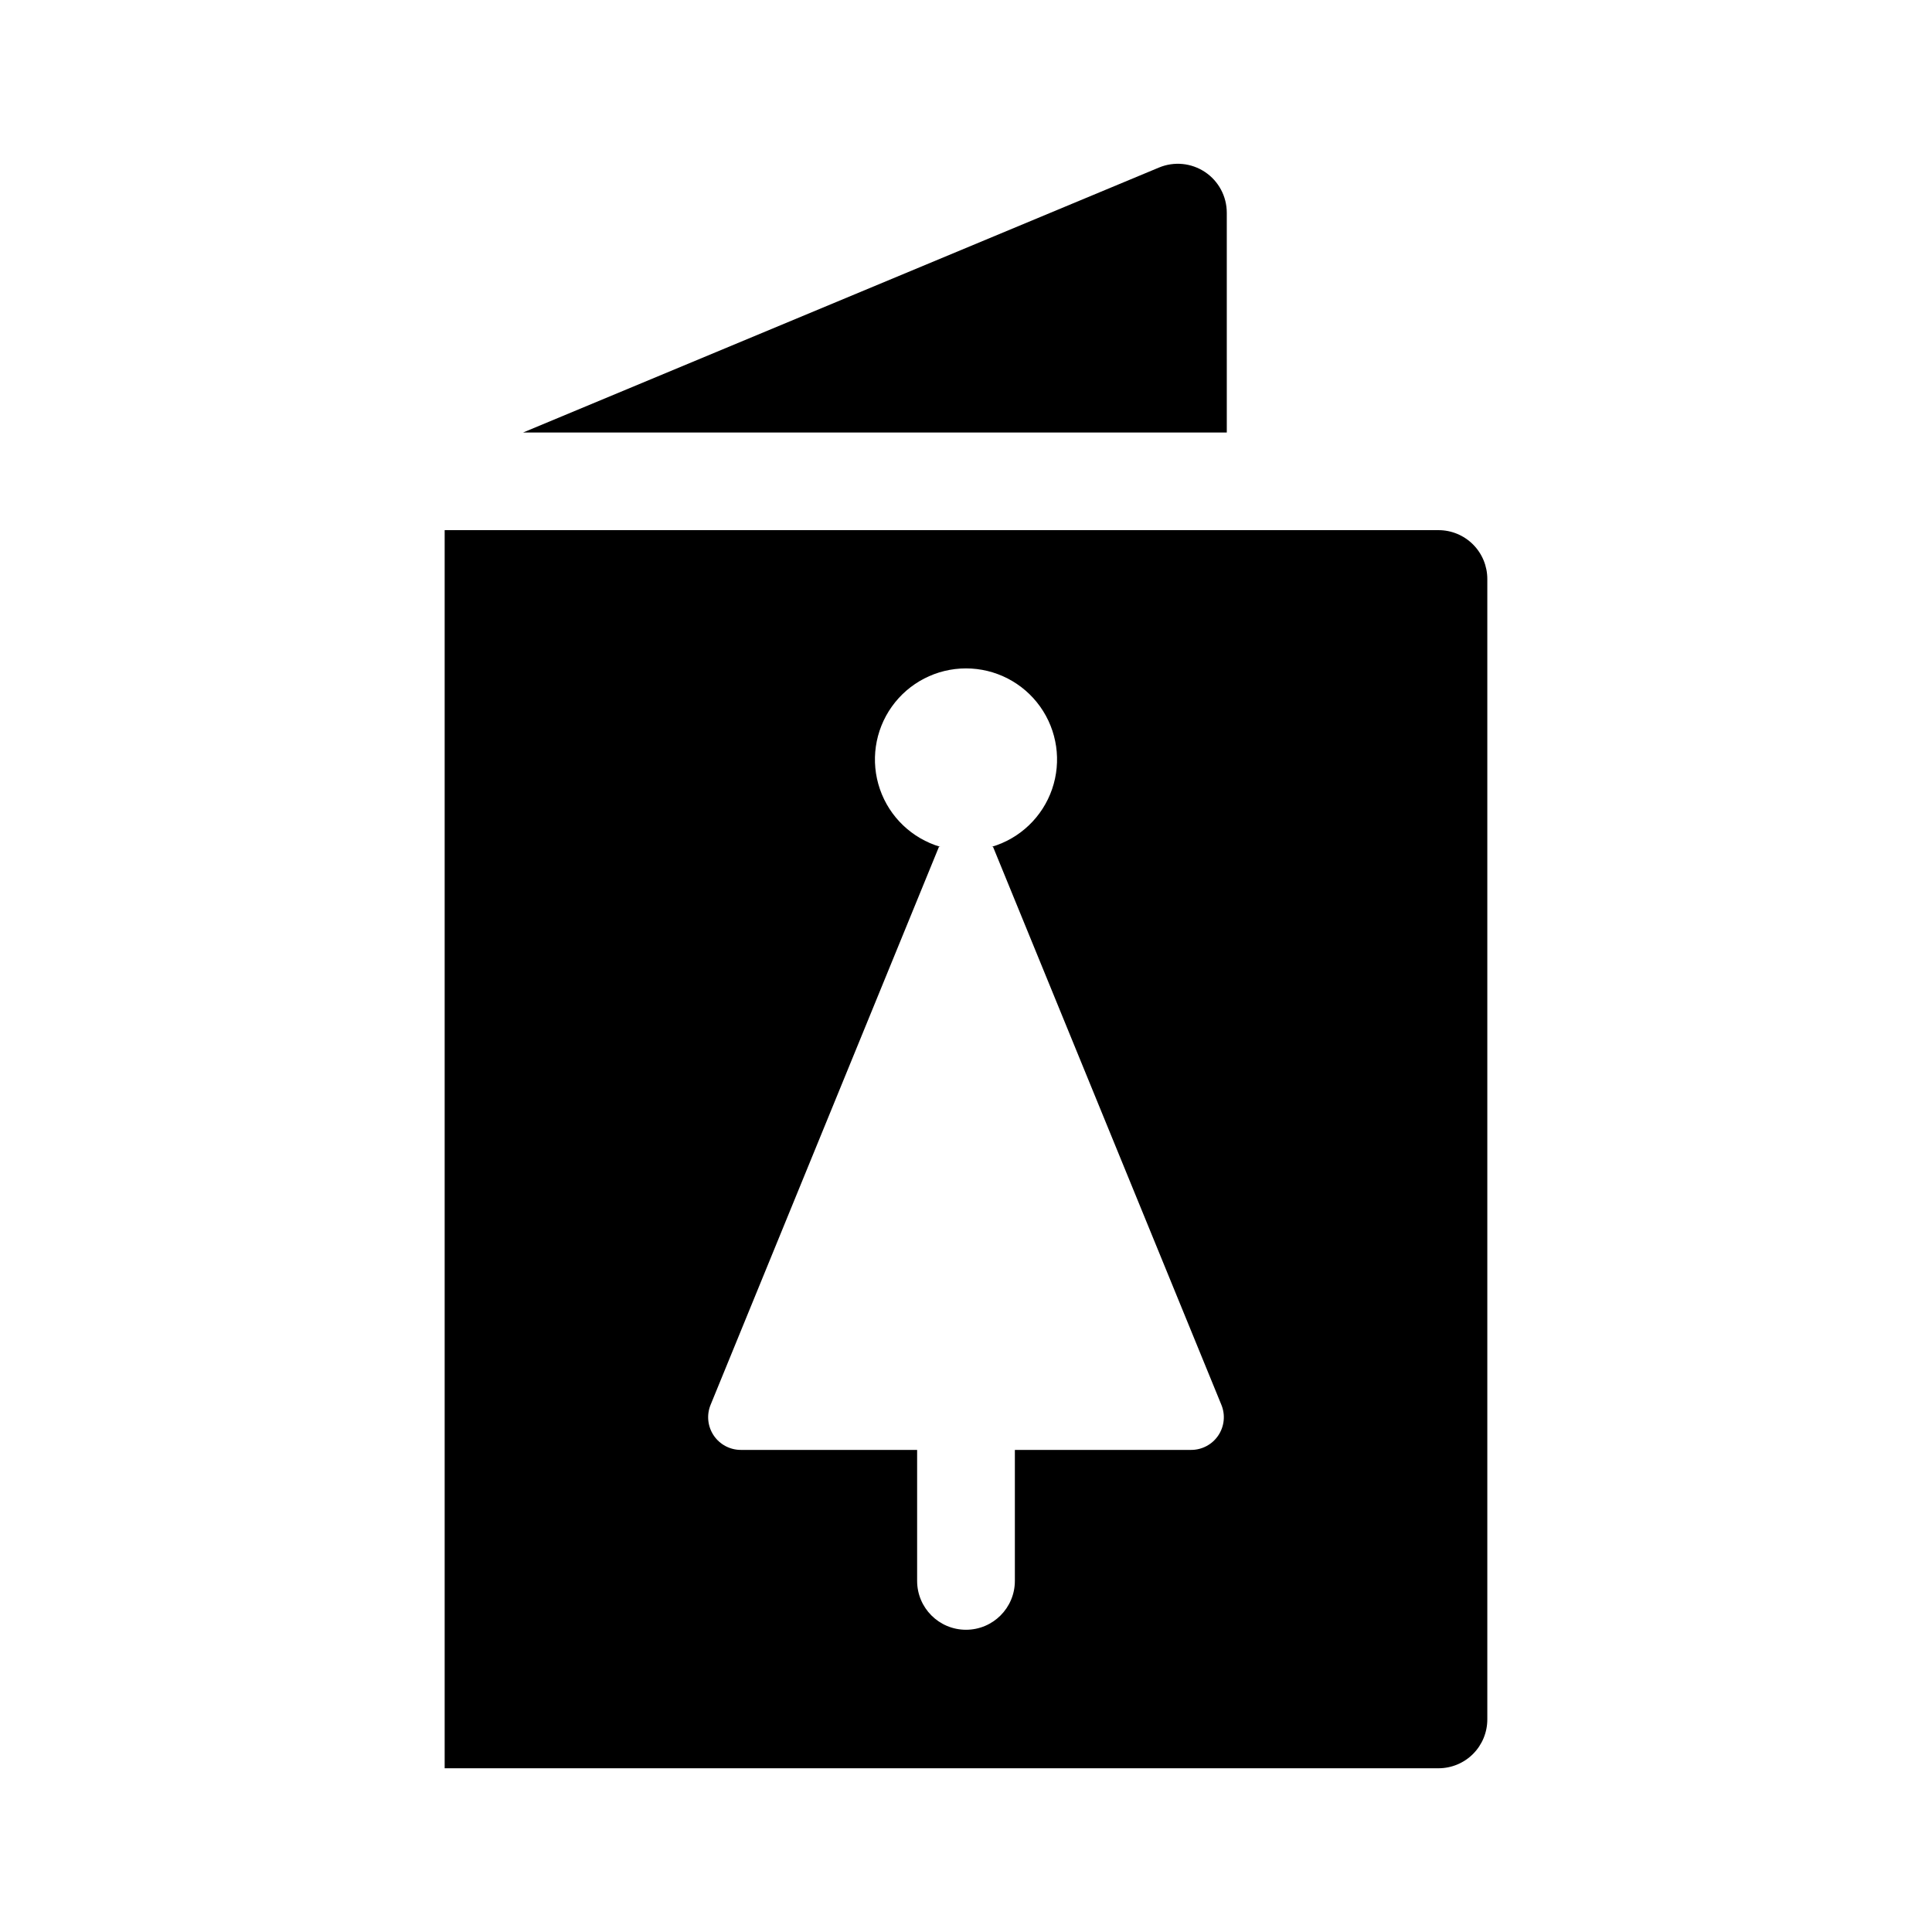
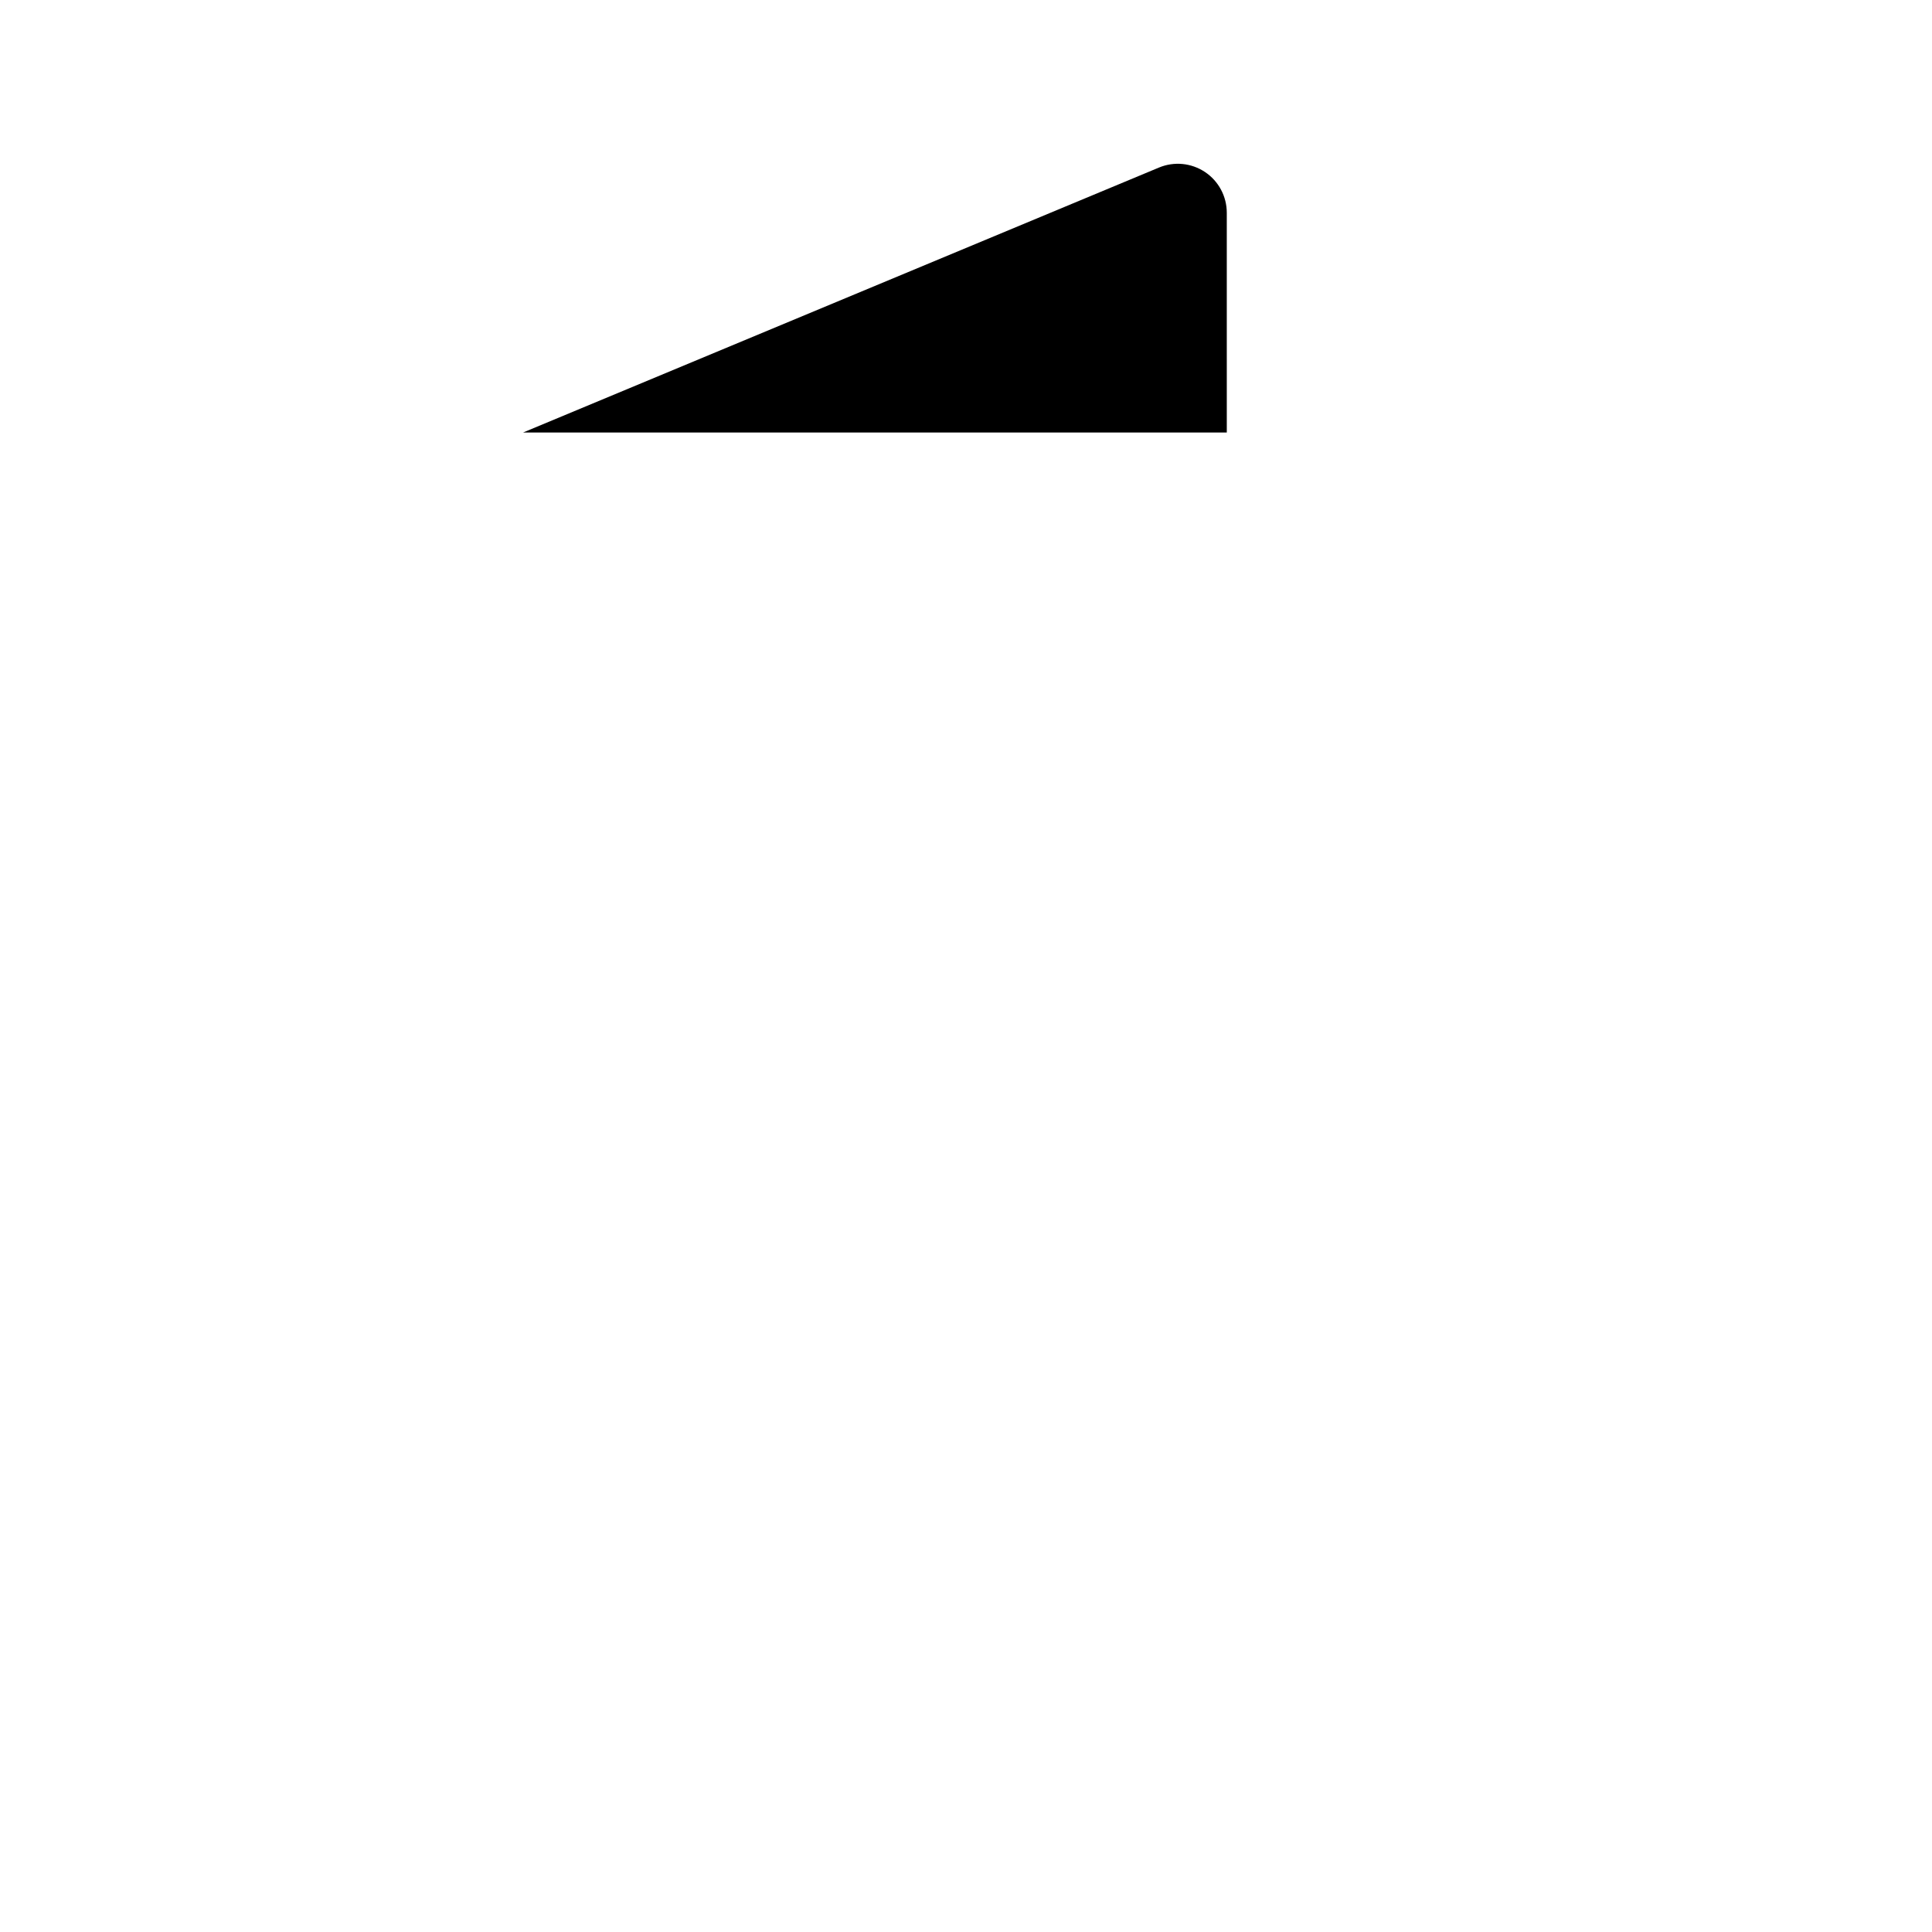
<svg xmlns="http://www.w3.org/2000/svg" fill="#000000" width="800px" height="800px" version="1.1" viewBox="144 144 512 512">
  <g>
-     <path d="m525.2 284.49h-263.36v328.12h263.36c3.438 0.004 6.734-1.359 9.164-3.789 2.43-2.434 3.793-5.727 3.789-9.164v-302.21c0.004-3.438-1.359-6.734-3.789-9.164-2.43-2.43-5.727-3.793-9.164-3.789zm-65.539 243.75h-46.711v34.711c0 7.156-5.797 12.953-12.949 12.953-7.156 0-12.953-5.797-12.953-12.953v-34.711h-46.715c-2.883 0.004-5.578-1.43-7.188-3.82-1.609-2.387-1.926-5.422-0.844-8.094l60.531-147.91h0.344c-7.484-2.207-13.441-7.894-15.988-15.27-2.547-7.379-1.371-15.531 3.156-21.883 4.531-6.356 11.852-10.129 19.656-10.129 7.801 0 15.125 3.773 19.652 10.129 4.527 6.352 5.703 14.504 3.156 21.883-2.547 7.375-8.504 13.062-15.988 15.27h0.344l60.527 147.91c1.086 2.672 0.77 5.707-0.844 8.098-1.609 2.391-4.305 3.82-7.188 3.816z" />
    <path d="m469.11 200.38c0-4.34-2.168-8.391-5.777-10.797-3.613-2.406-8.188-2.852-12.191-1.18l-168.54 70.223h186.51z" />
  </g>
</svg>